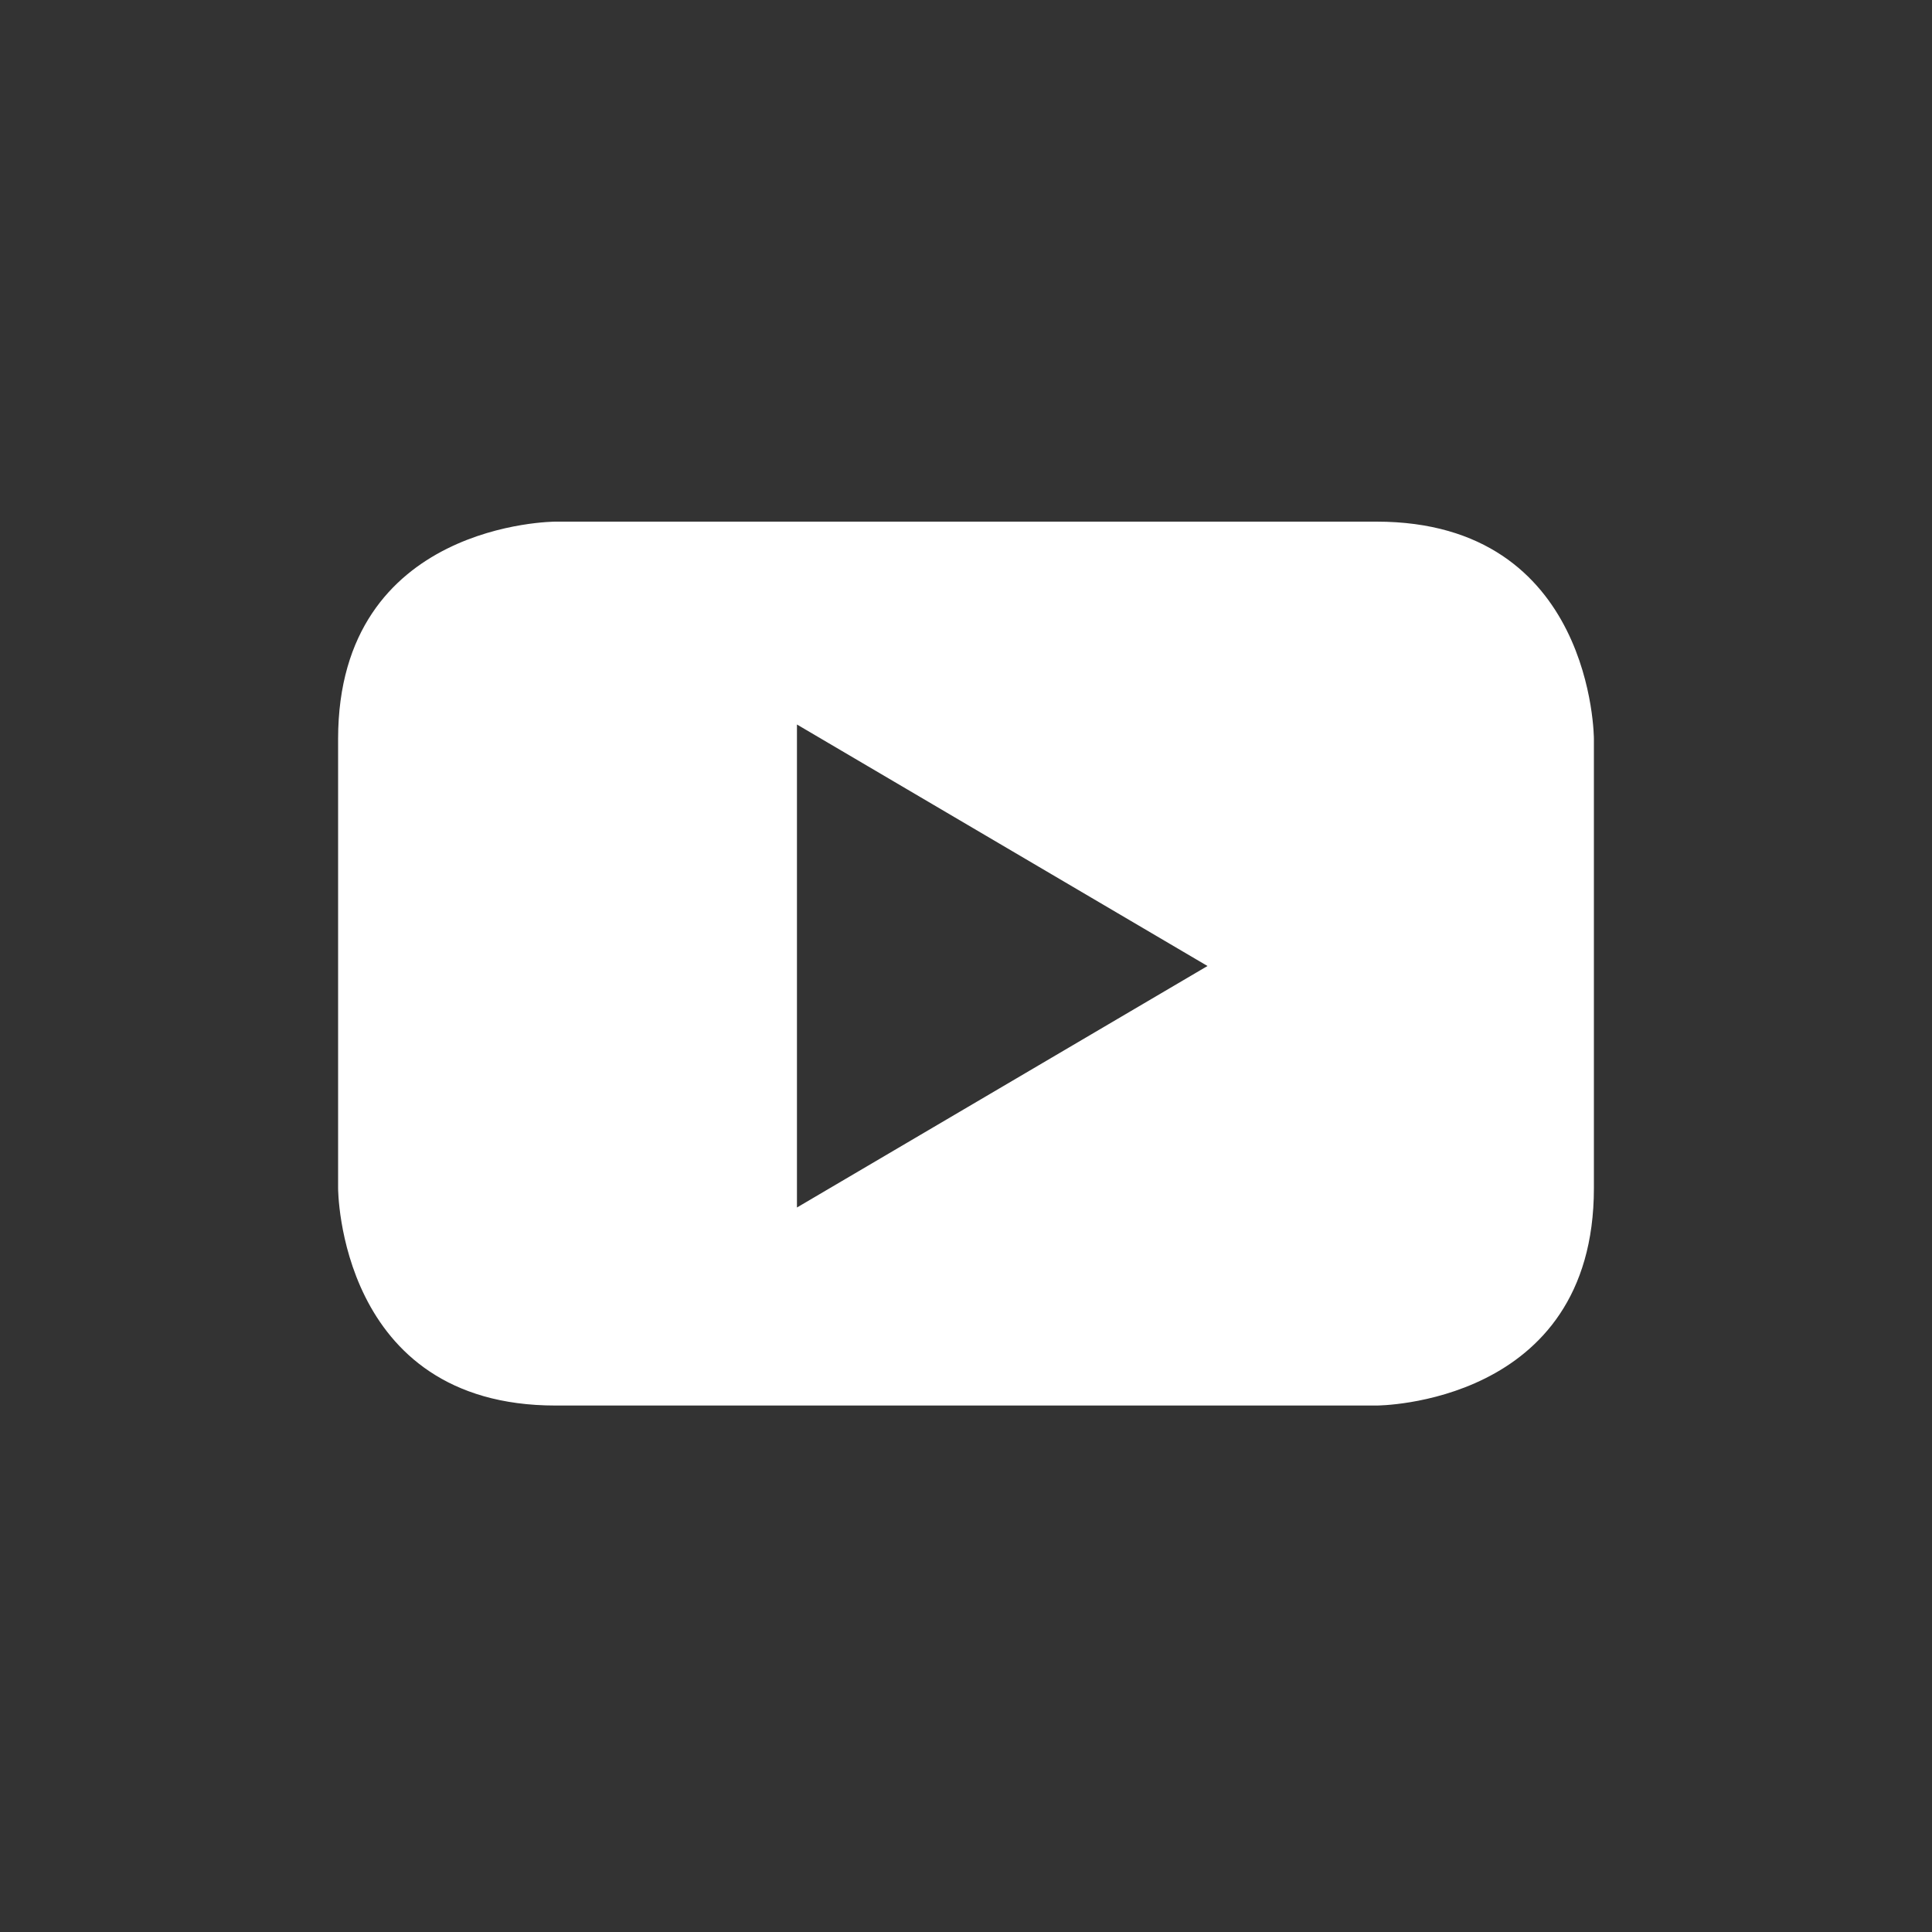
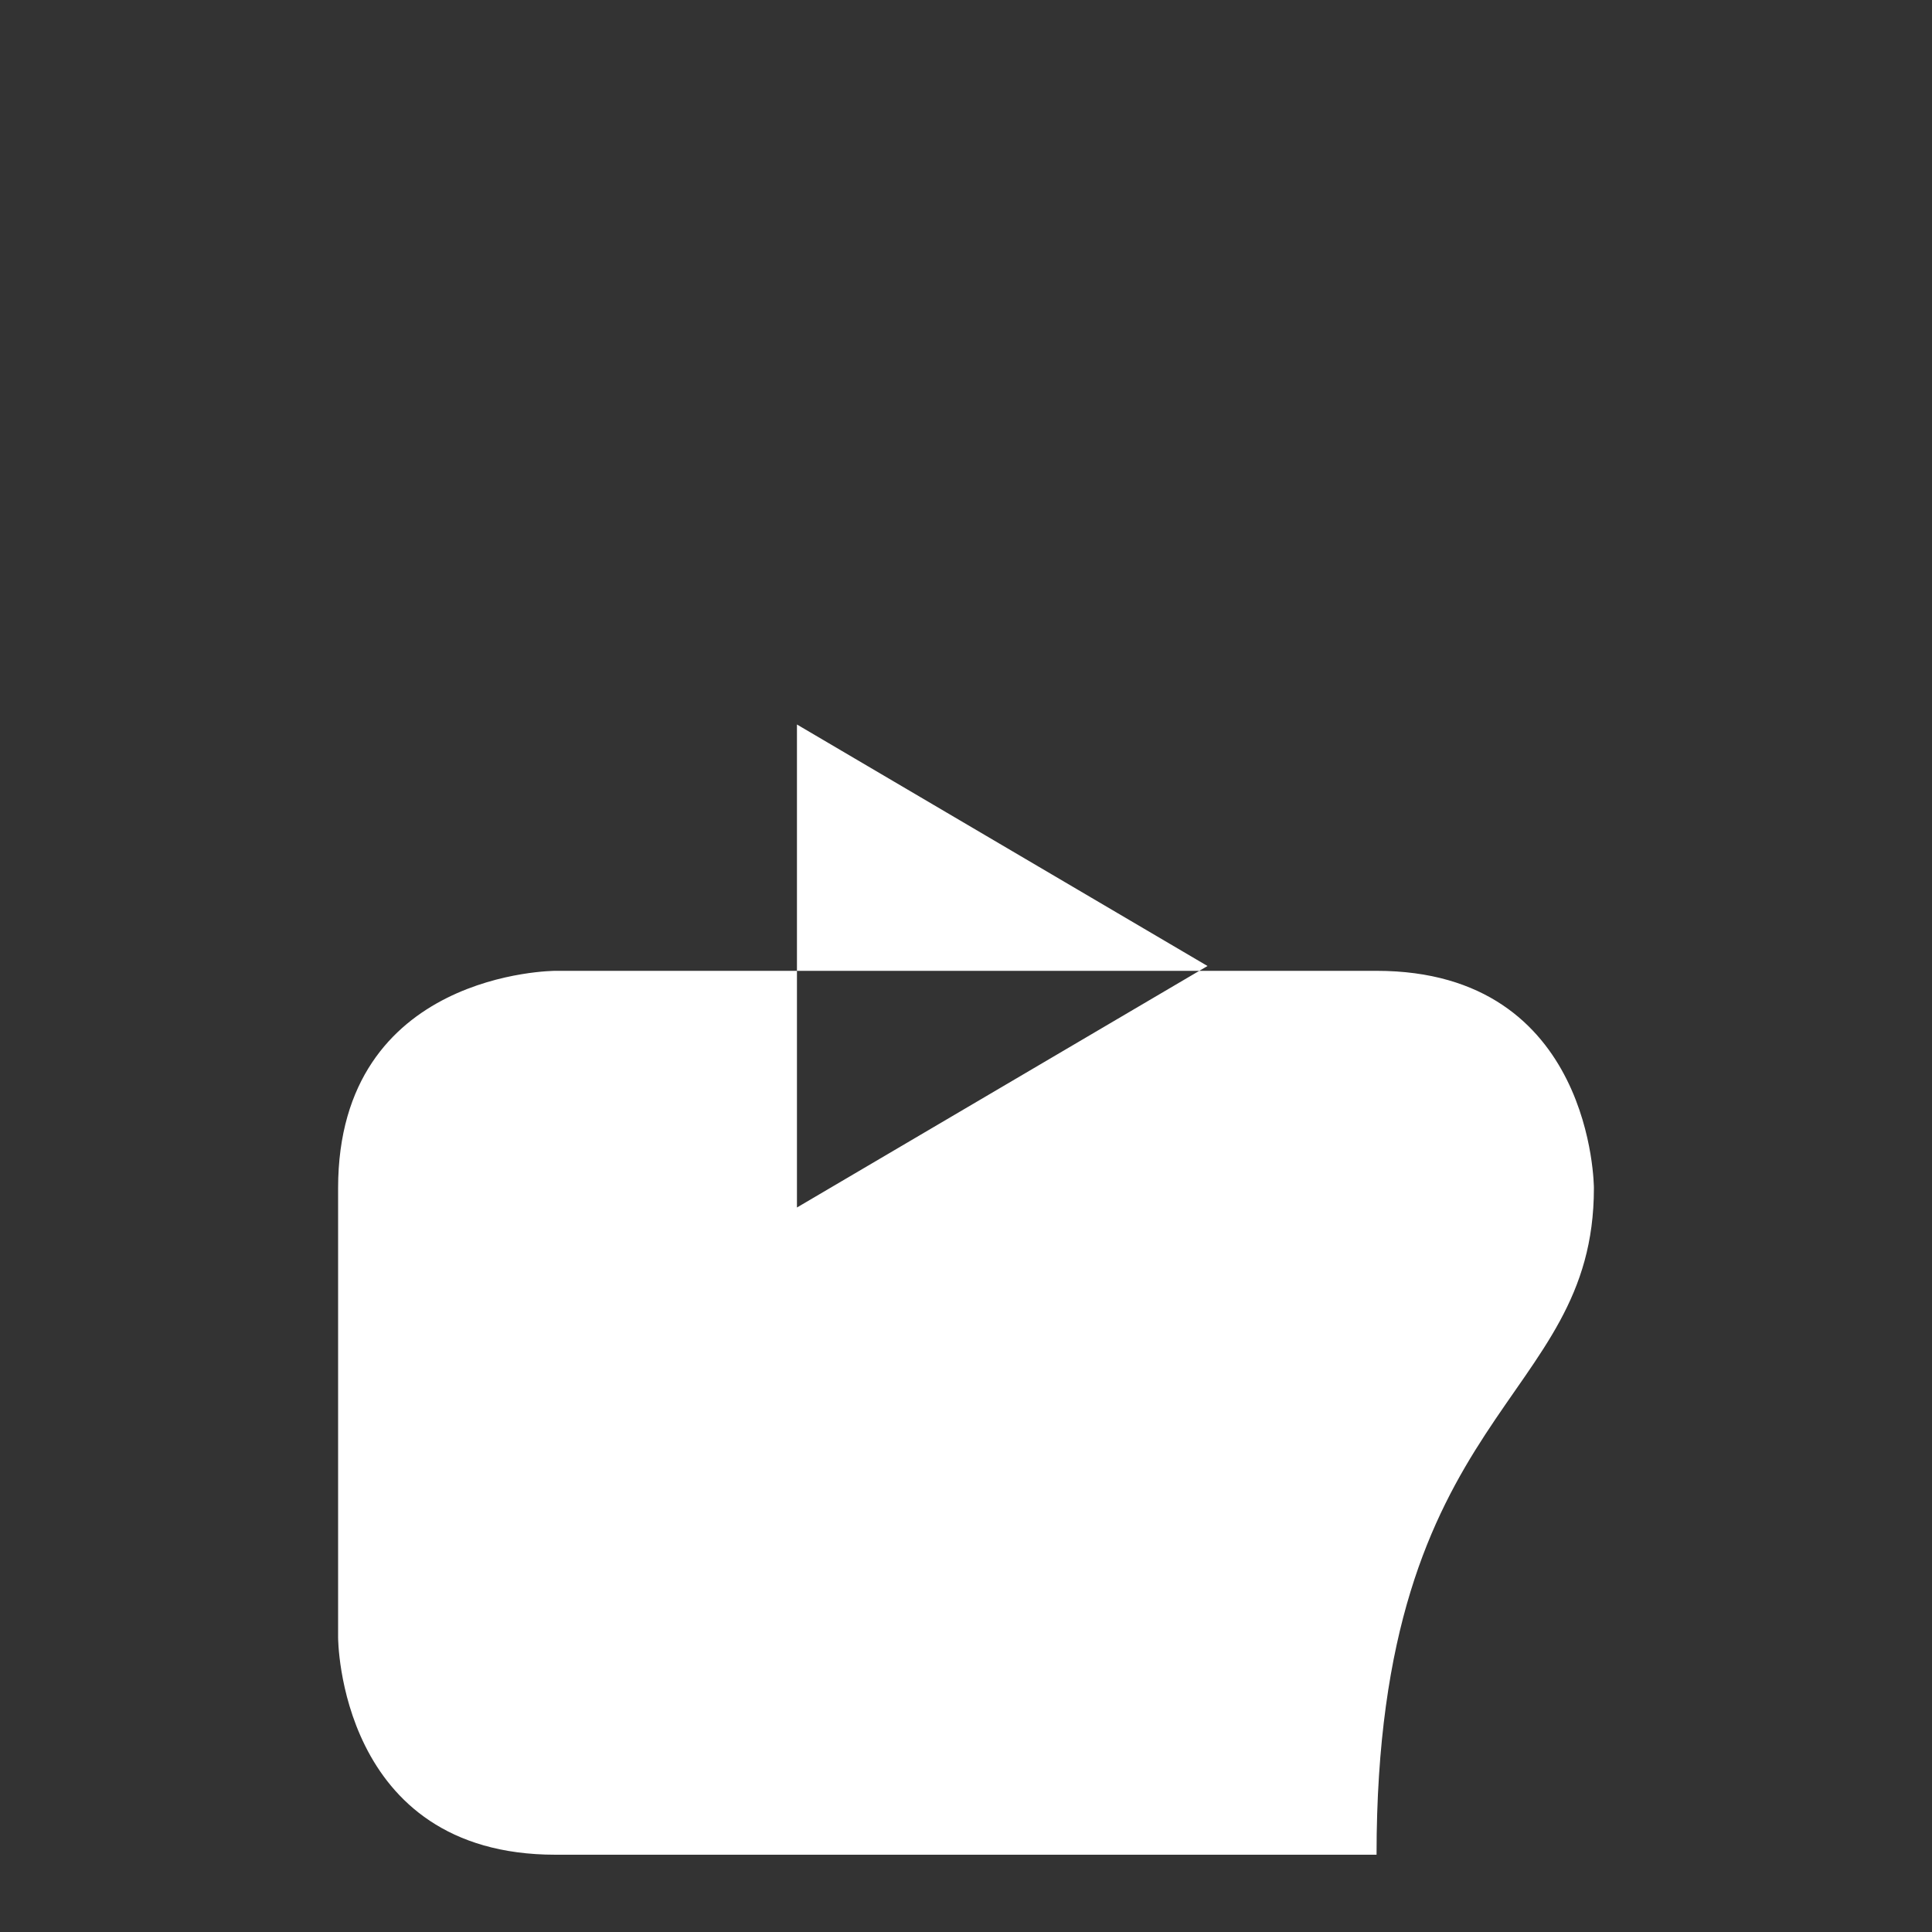
<svg xmlns="http://www.w3.org/2000/svg" version="1.1" id="Livello_1" x="0px" y="0px" width="40px" height="40px" viewBox="0 0 40 40" style="enable-background:new 0 0 40 40;" xml:space="preserve">
  <rect x="0" y="0" width="40" height="40" fill="#333333" stroke="none" />
  <style type="text/css">
	.st0{fill:#FFFFFF;}
</style>
  <g id="Group_27" transform="translate(-921 -6126)">
-     <path id="Path_61" class="st0" d="M946,6146l-8.5,5v-10L946,6146z M954,6150.6v-9.3c0,0,0-4.5-4.5-4.5h-17c0,0-4.5,0-4.5,4.5v9.3   c0,0,0,4.5,4.5,4.5h17C949.5,6155.1,954,6155.1,954,6150.6" />
+     <path id="Path_61" class="st0" d="M946,6146l-8.5,5v-10L946,6146z M954,6150.6c0,0,0-4.5-4.5-4.5h-17c0,0-4.5,0-4.5,4.5v9.3   c0,0,0,4.5,4.5,4.5h17C949.5,6155.1,954,6155.1,954,6150.6" />
  </g>
</svg>